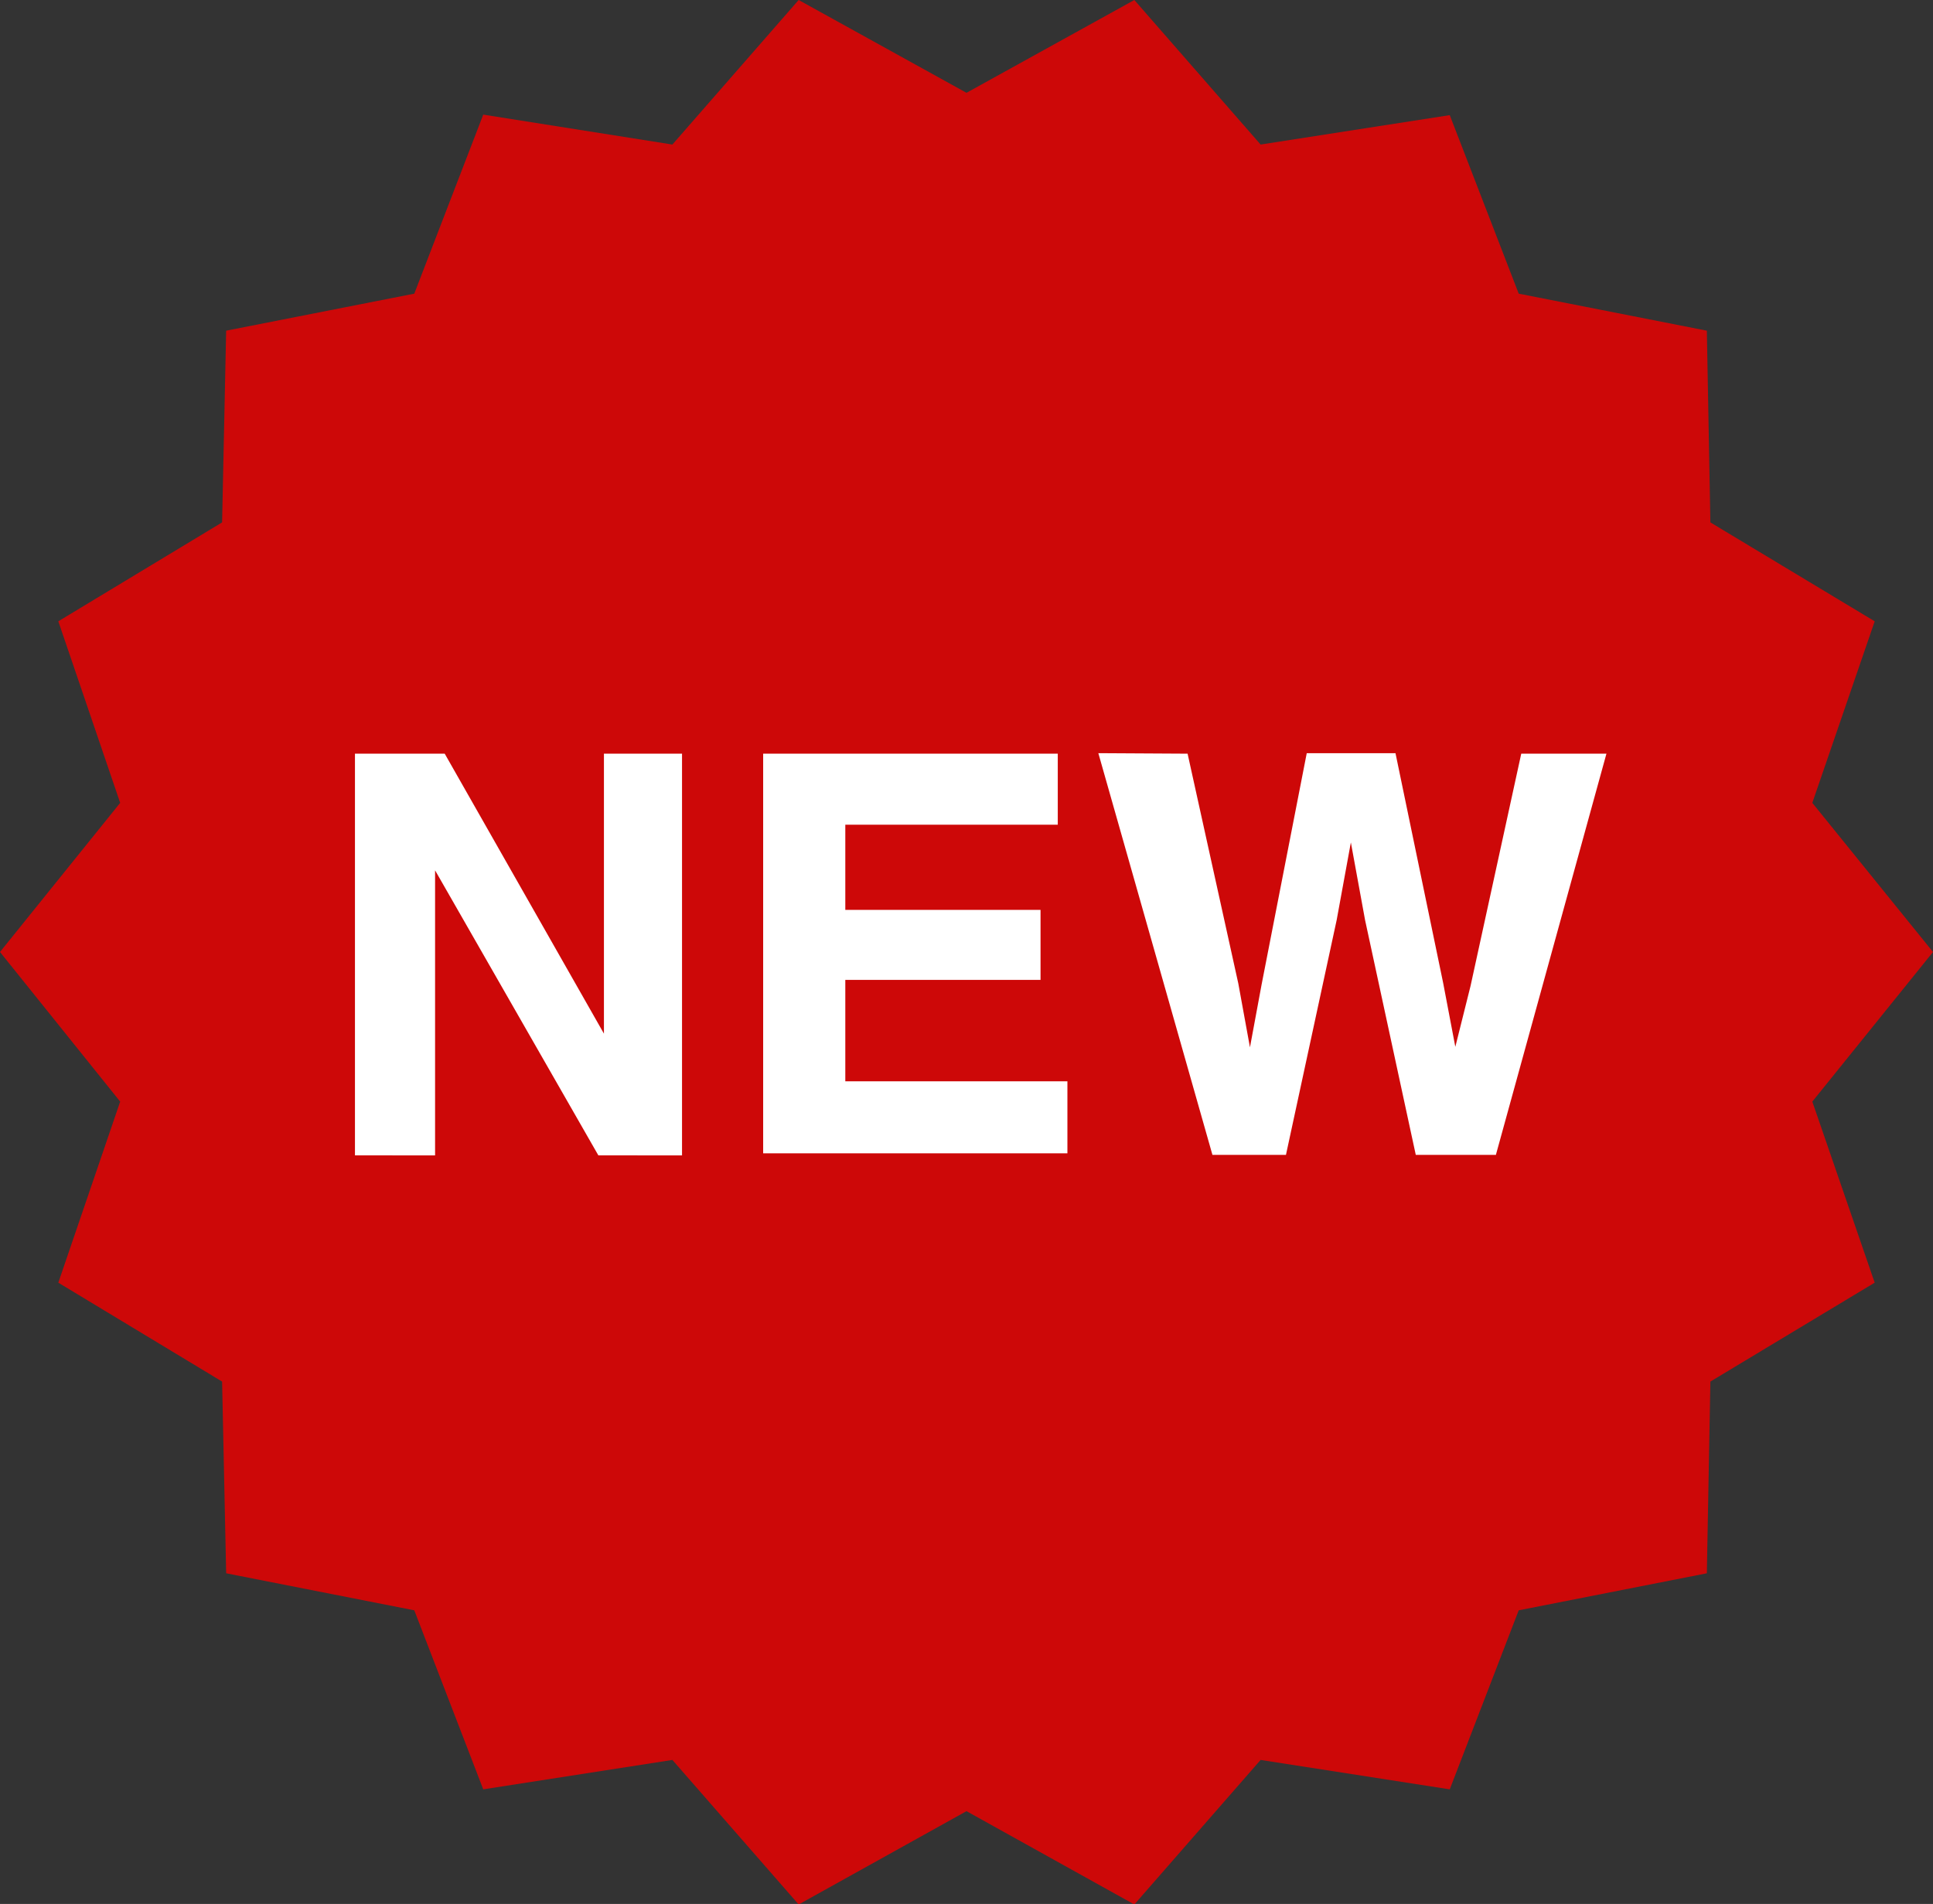
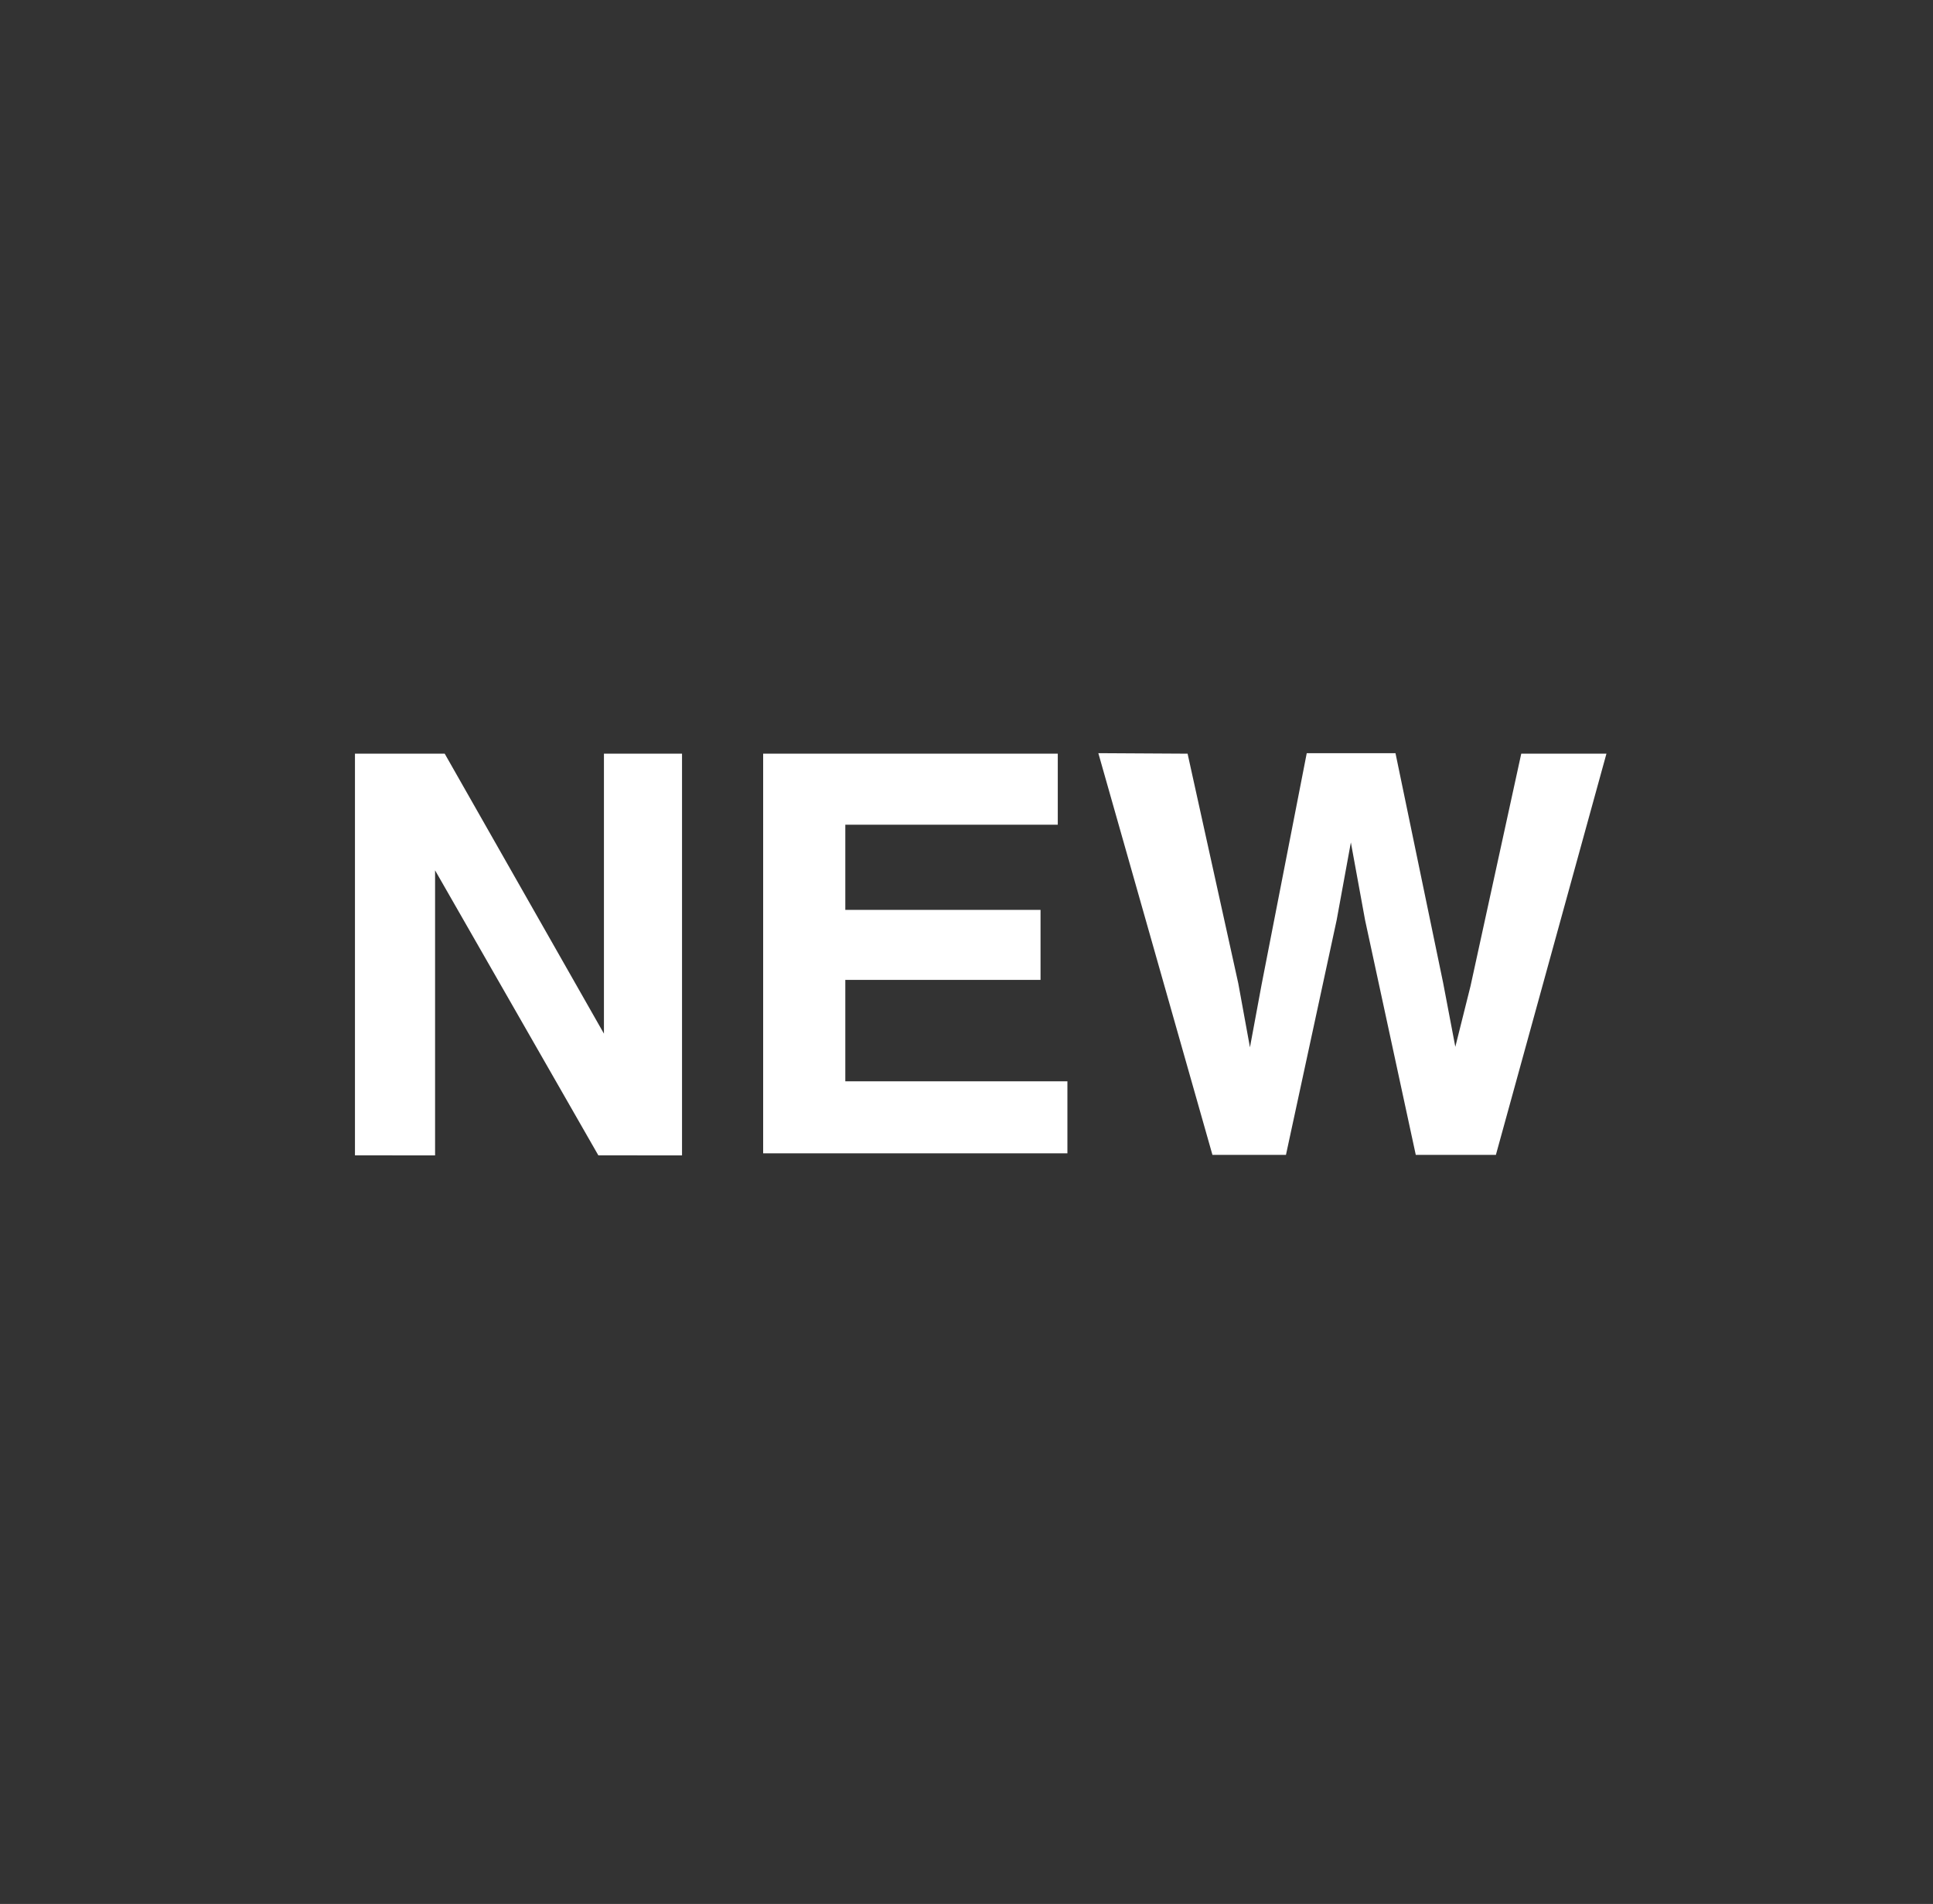
<svg xmlns="http://www.w3.org/2000/svg" viewBox="0 0 38.12 37.54">
  <rect x="0" y="0" width="38.12" height="37.54" fill="#333333" stroke="none" />
  <defs>
    <style>.cls-1{fill:#cd0808;}.cls-2{fill:#fff;}</style>
  </defs>
  <title>new-2</title>
  <g id="レイヤー_2" data-name="レイヤー 2">
    <g id="検索オプション-開く-PC_1013">
-       <polygon class="cls-1" points="38.12 18.77 35.74 21.72 36.97 25.29 33.73 27.24 33.66 31.02 29.95 31.75 28.59 35.28 24.86 34.7 22.37 37.55 19.06 35.71 15.75 37.55 13.26 34.7 9.53 35.28 8.17 31.75 4.46 31.02 4.38 27.24 1.15 25.29 2.37 21.72 0 18.77 2.37 15.83 1.15 12.25 4.38 10.3 4.46 6.52 8.17 5.79 9.53 2.26 13.26 2.85 15.75 0 19.06 1.83 22.37 0 24.86 2.85 28.59 2.27 29.95 5.79 33.66 6.52 33.73 10.3 36.97 12.25 35.74 15.83 38.12 18.77" />
      <path class="cls-2" d="M7,14.86H8.77l3.14,5.52V14.86h1.54v7.92H11.8L8.58,17.16v5.62H7Z" />
      <path class="cls-2" d="M20.86,16.26H16.67v1.68h3.85v1.38H16.67v2h4.38v1.42h-6V14.86h5.81Z" />
-       <path class="cls-2" d="M23.42,14.86l1,4.53.23,1.26.23-1.24.89-4.56h1.75l.94,4.53.24,1.26L29,19.44,30,14.86h1.68L29.5,22.77H27.92l-1-4.63-.28-1.53-.28,1.53-1,4.63H23.91l-2.25-7.92Z" />
+       <path class="cls-2" d="M23.42,14.86l1,4.53.23,1.26.23-1.24.89-4.56h1.75l.94,4.53.24,1.26L29,19.44,30,14.86h1.68L29.5,22.77H27.92l-1-4.63-.28-1.53-.28,1.53-1,4.63H23.91l-2.25-7.92" />
    </g>
  </g>
</svg>